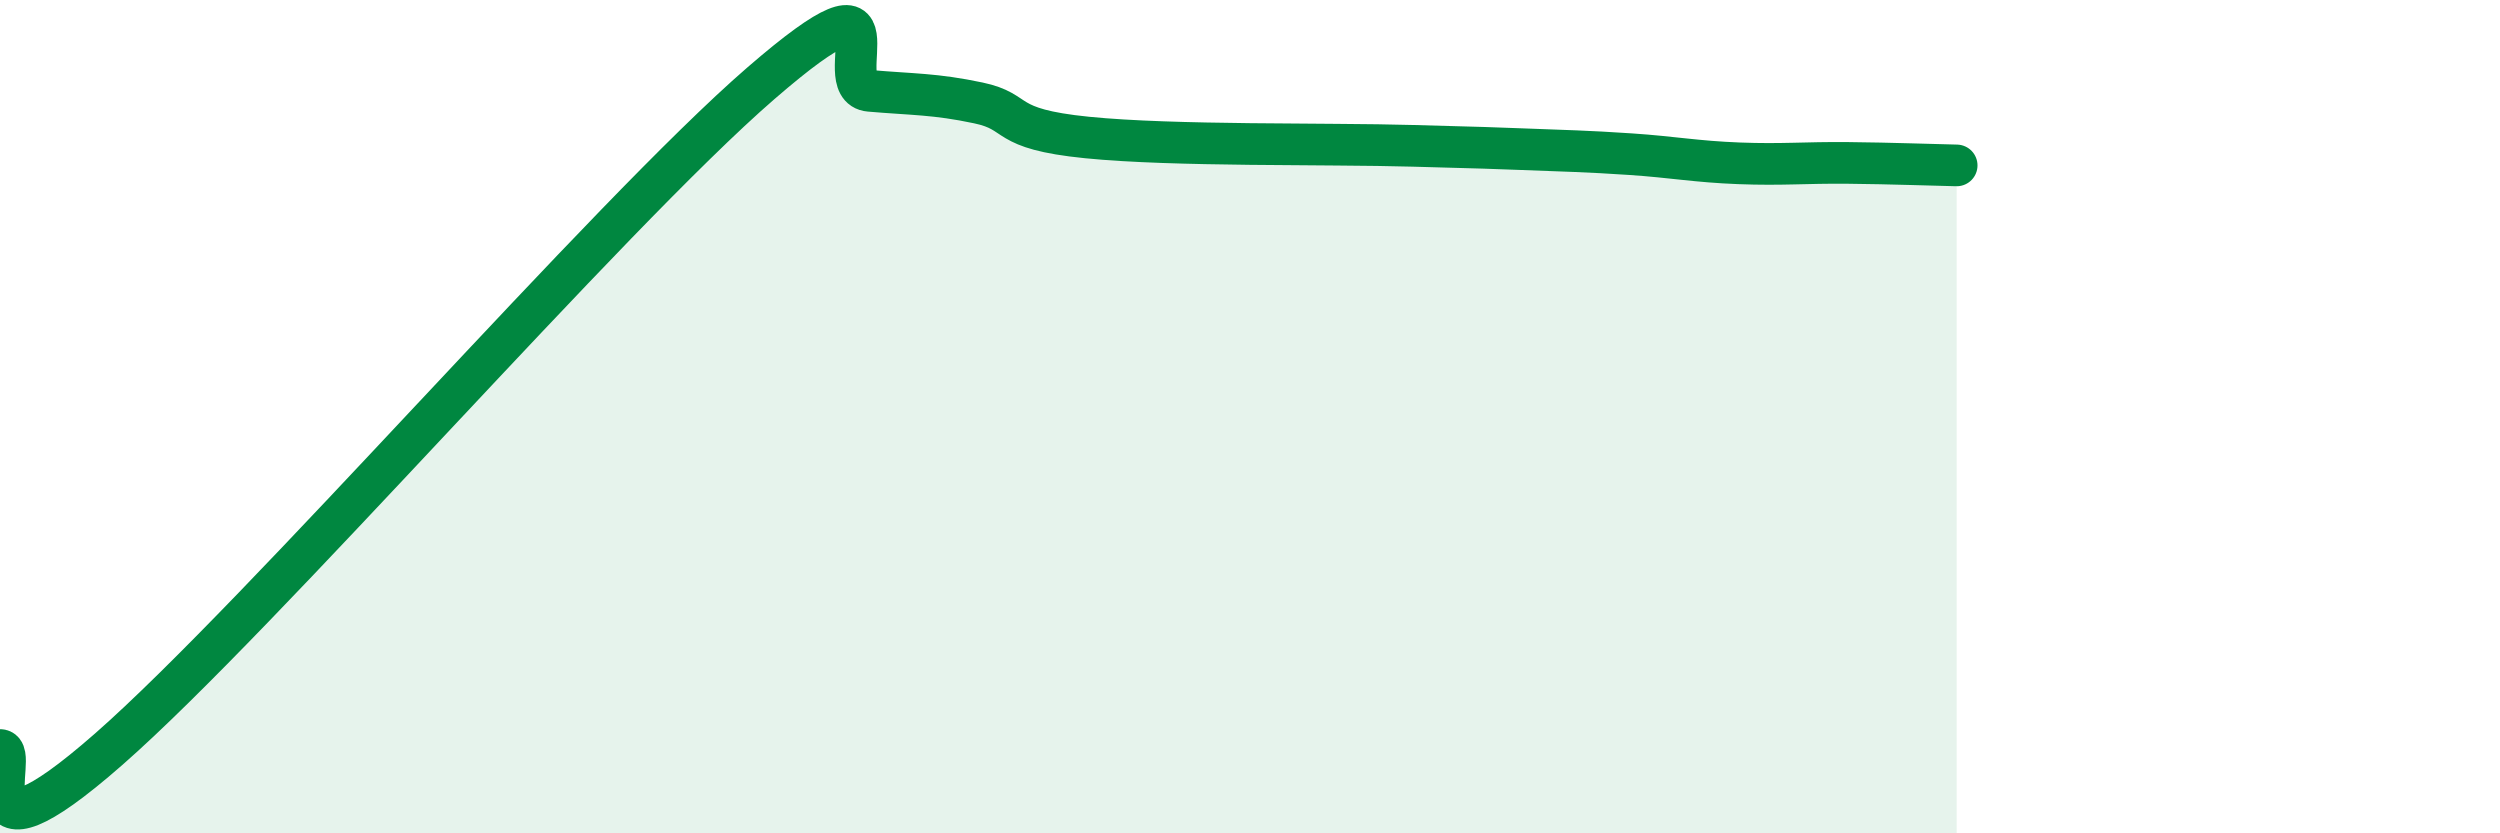
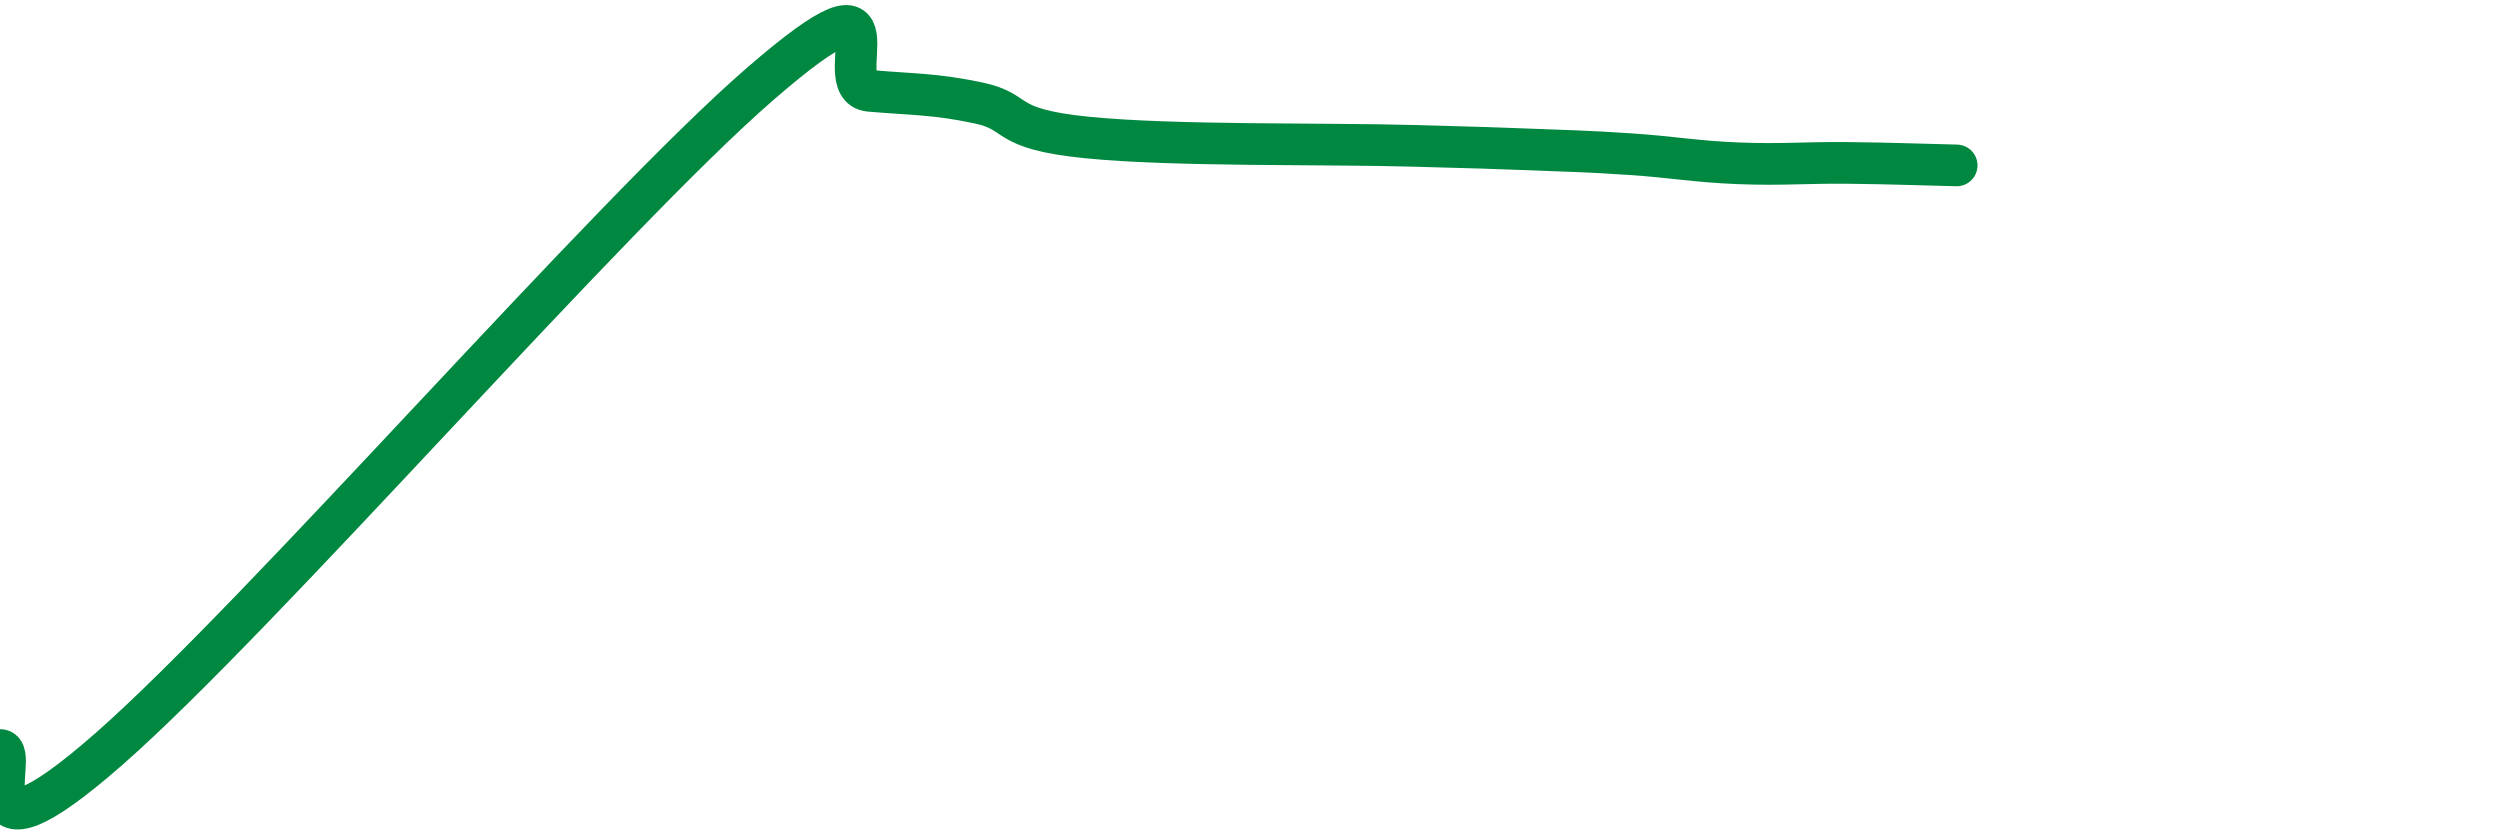
<svg xmlns="http://www.w3.org/2000/svg" width="60" height="20" viewBox="0 0 60 20">
-   <path d="M 0,18 C 0.52,18 -1.04,21.18 2.61,17.98 C 6.26,14.78 14.61,5.16 18.26,2 C 21.91,-1.16 19.83,2.09 20.87,2.18 C 21.91,2.27 22.44,2.25 23.48,2.47 C 24.52,2.69 24,3.09 26.09,3.3 C 28.18,3.51 31.82,3.44 33.91,3.5 C 36,3.56 35.48,3.54 36.52,3.58 C 37.56,3.62 38.09,3.63 39.13,3.7 C 40.17,3.77 40.7,3.88 41.74,3.92 C 42.78,3.96 43.31,3.9 44.35,3.91 C 45.39,3.92 46.44,3.96 46.96,3.97L46.96 20L0 20Z" fill="#008740" opacity="0.1" stroke-linecap="round" stroke-linejoin="round" />
  <path d="M 0,18 C 0.52,18 -1.04,21.18 2.61,17.98 C 6.26,14.78 14.61,5.16 18.26,2 C 21.91,-1.16 19.83,2.09 20.87,2.18 C 21.91,2.27 22.44,2.25 23.48,2.47 C 24.52,2.69 24,3.09 26.09,3.3 C 28.18,3.51 31.82,3.44 33.91,3.5 C 36,3.56 35.48,3.54 36.52,3.58 C 37.56,3.62 38.09,3.63 39.13,3.7 C 40.17,3.77 40.7,3.88 41.74,3.92 C 42.78,3.96 43.31,3.9 44.35,3.91 C 45.39,3.92 46.44,3.96 46.96,3.97" stroke="#008740" stroke-width="1" fill="none" stroke-linecap="round" stroke-linejoin="round" />
</svg>